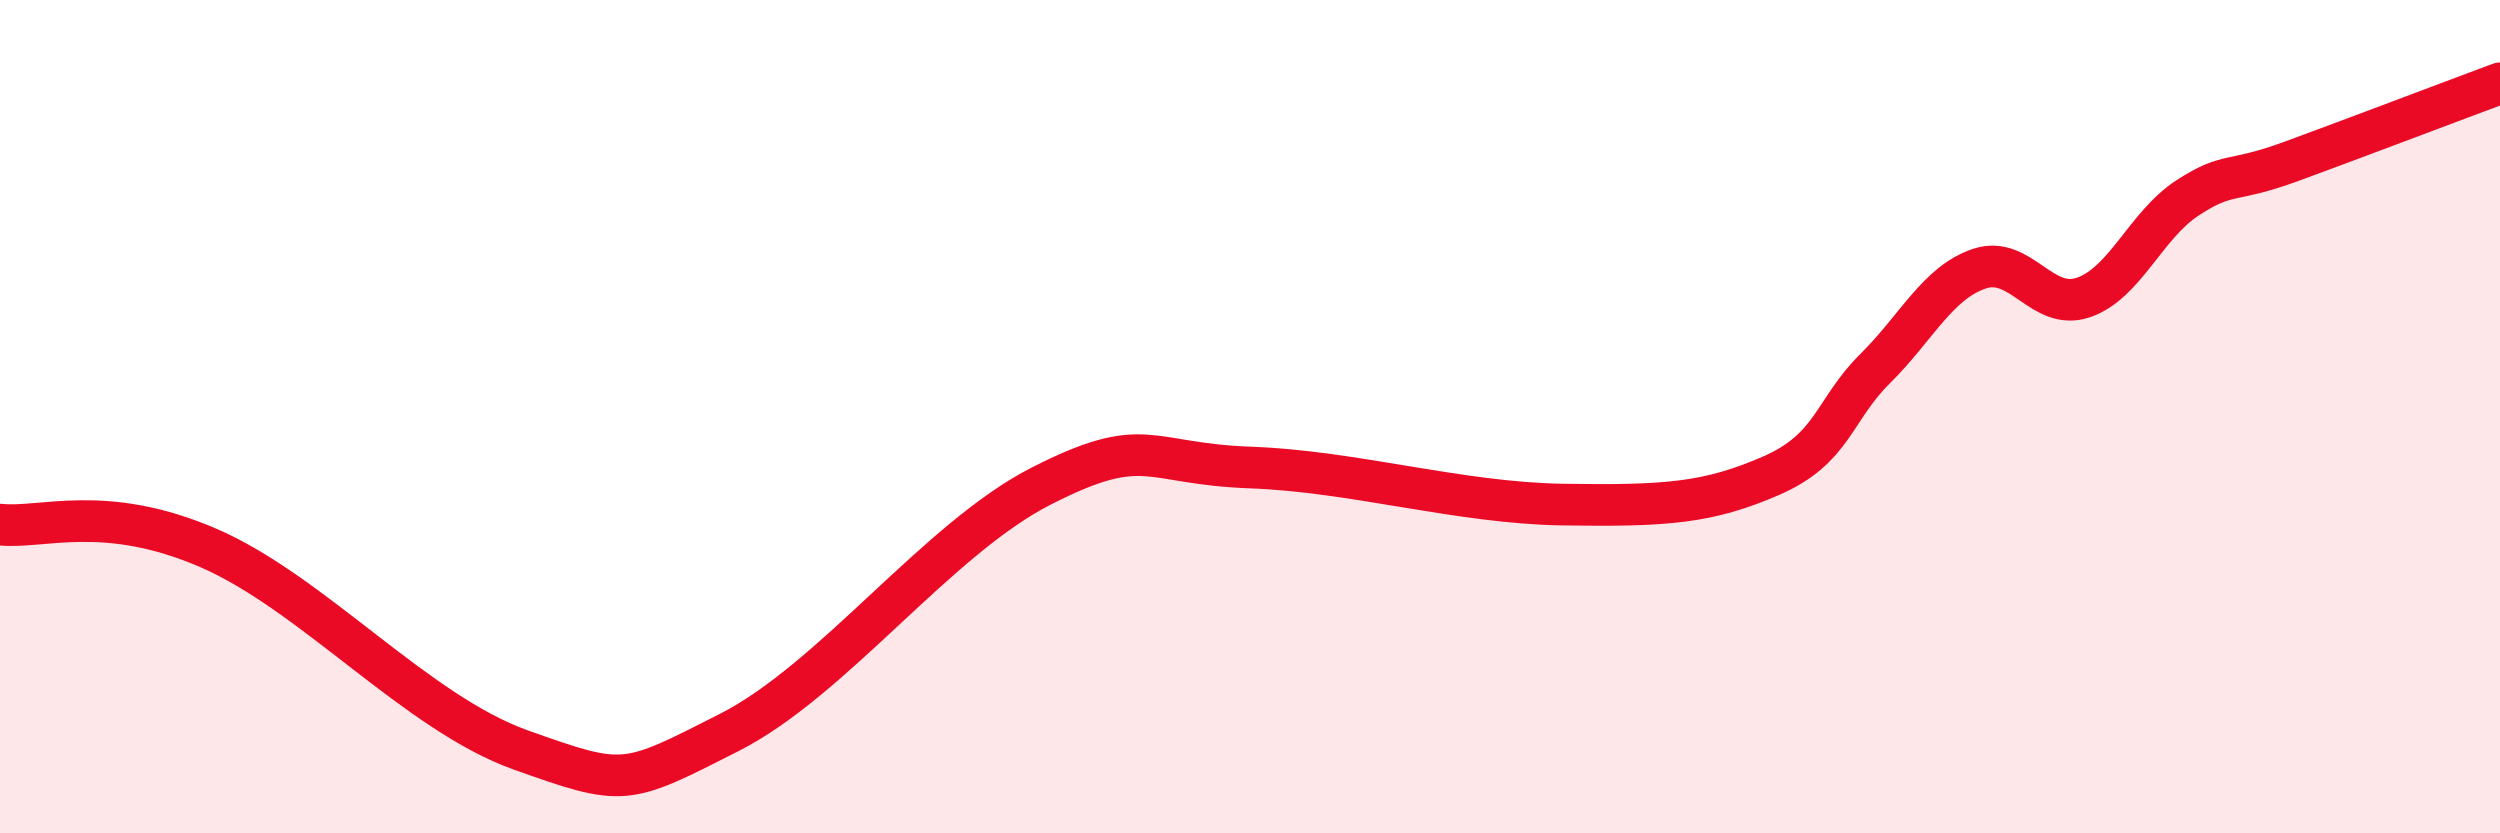
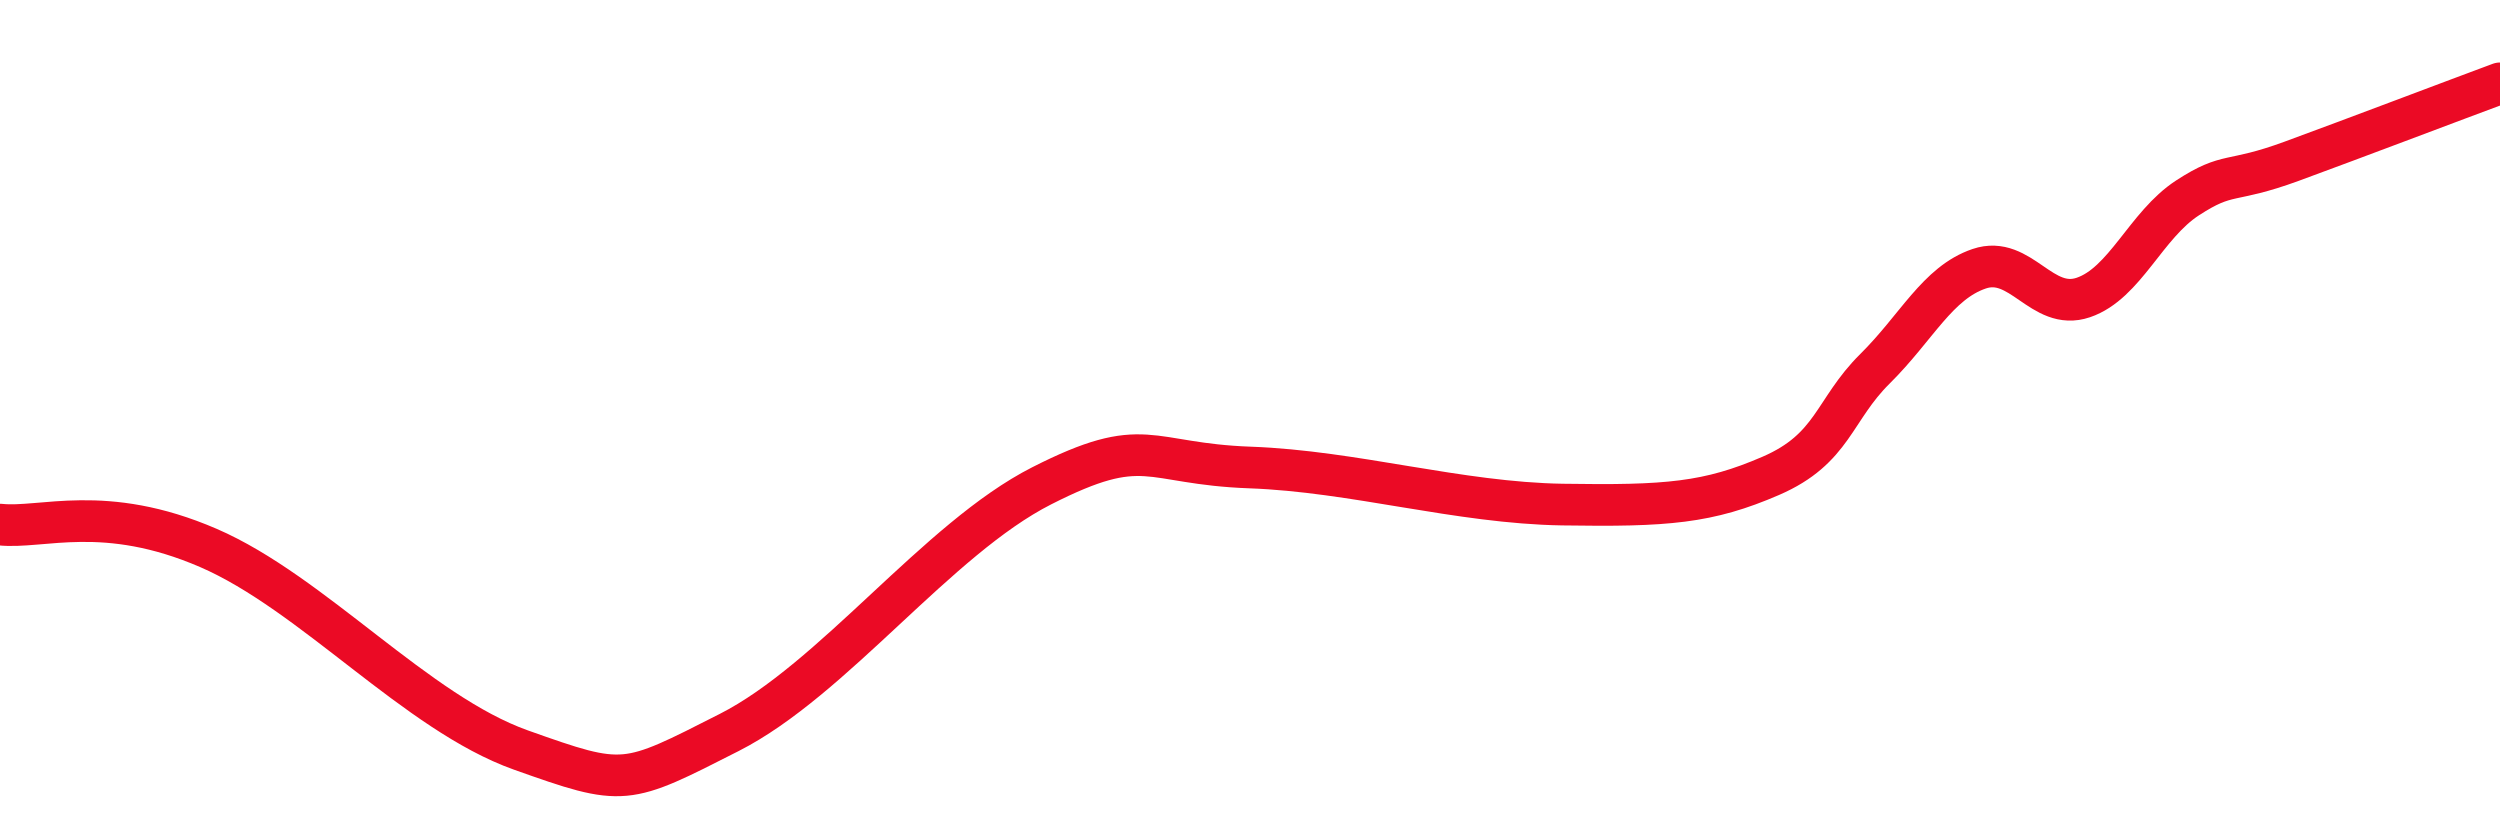
<svg xmlns="http://www.w3.org/2000/svg" width="60" height="20" viewBox="0 0 60 20">
-   <path d="M 0,12.59 C 1,12.7 2.5,12.07 5,13.15 C 7.5,14.23 10,17.11 12.5,18 C 15,18.89 15,18.85 17.5,17.58 C 20,16.31 22.5,12.93 25,11.66 C 27.5,10.39 27.5,11.13 30,11.22 C 32.5,11.31 35,12.07 37.5,12.11 C 40,12.15 41,12.07 42.5,11.42 C 44,10.77 44,9.84 45,8.85 C 46,7.86 46.5,6.79 47.5,6.45 C 48.5,6.11 49,7.48 50,7.14 C 51,6.8 51.5,5.4 52.5,4.75 C 53.5,4.1 53.5,4.42 55,3.87 C 56.5,3.32 59,2.37 60,2L60 20L0 20Z" fill="#EB0A25" opacity="0.1" stroke-linecap="round" stroke-linejoin="round" />
  <path d="M 0,12.59 C 1,12.7 2.5,12.07 5,13.15 C 7.5,14.23 10,17.11 12.5,18 C 15,18.89 15,18.85 17.5,17.58 C 20,16.31 22.5,12.93 25,11.66 C 27.5,10.39 27.5,11.13 30,11.22 C 32.5,11.31 35,12.07 37.5,12.11 C 40,12.15 41,12.07 42.5,11.42 C 44,10.77 44,9.84 45,8.85 C 46,7.86 46.5,6.79 47.5,6.45 C 48.5,6.11 49,7.48 50,7.14 C 51,6.8 51.5,5.4 52.5,4.75 C 53.5,4.1 53.5,4.42 55,3.87 C 56.5,3.32 59,2.37 60,2" stroke="#EB0A25" stroke-width="1" fill="none" stroke-linecap="round" stroke-linejoin="round" />
</svg>